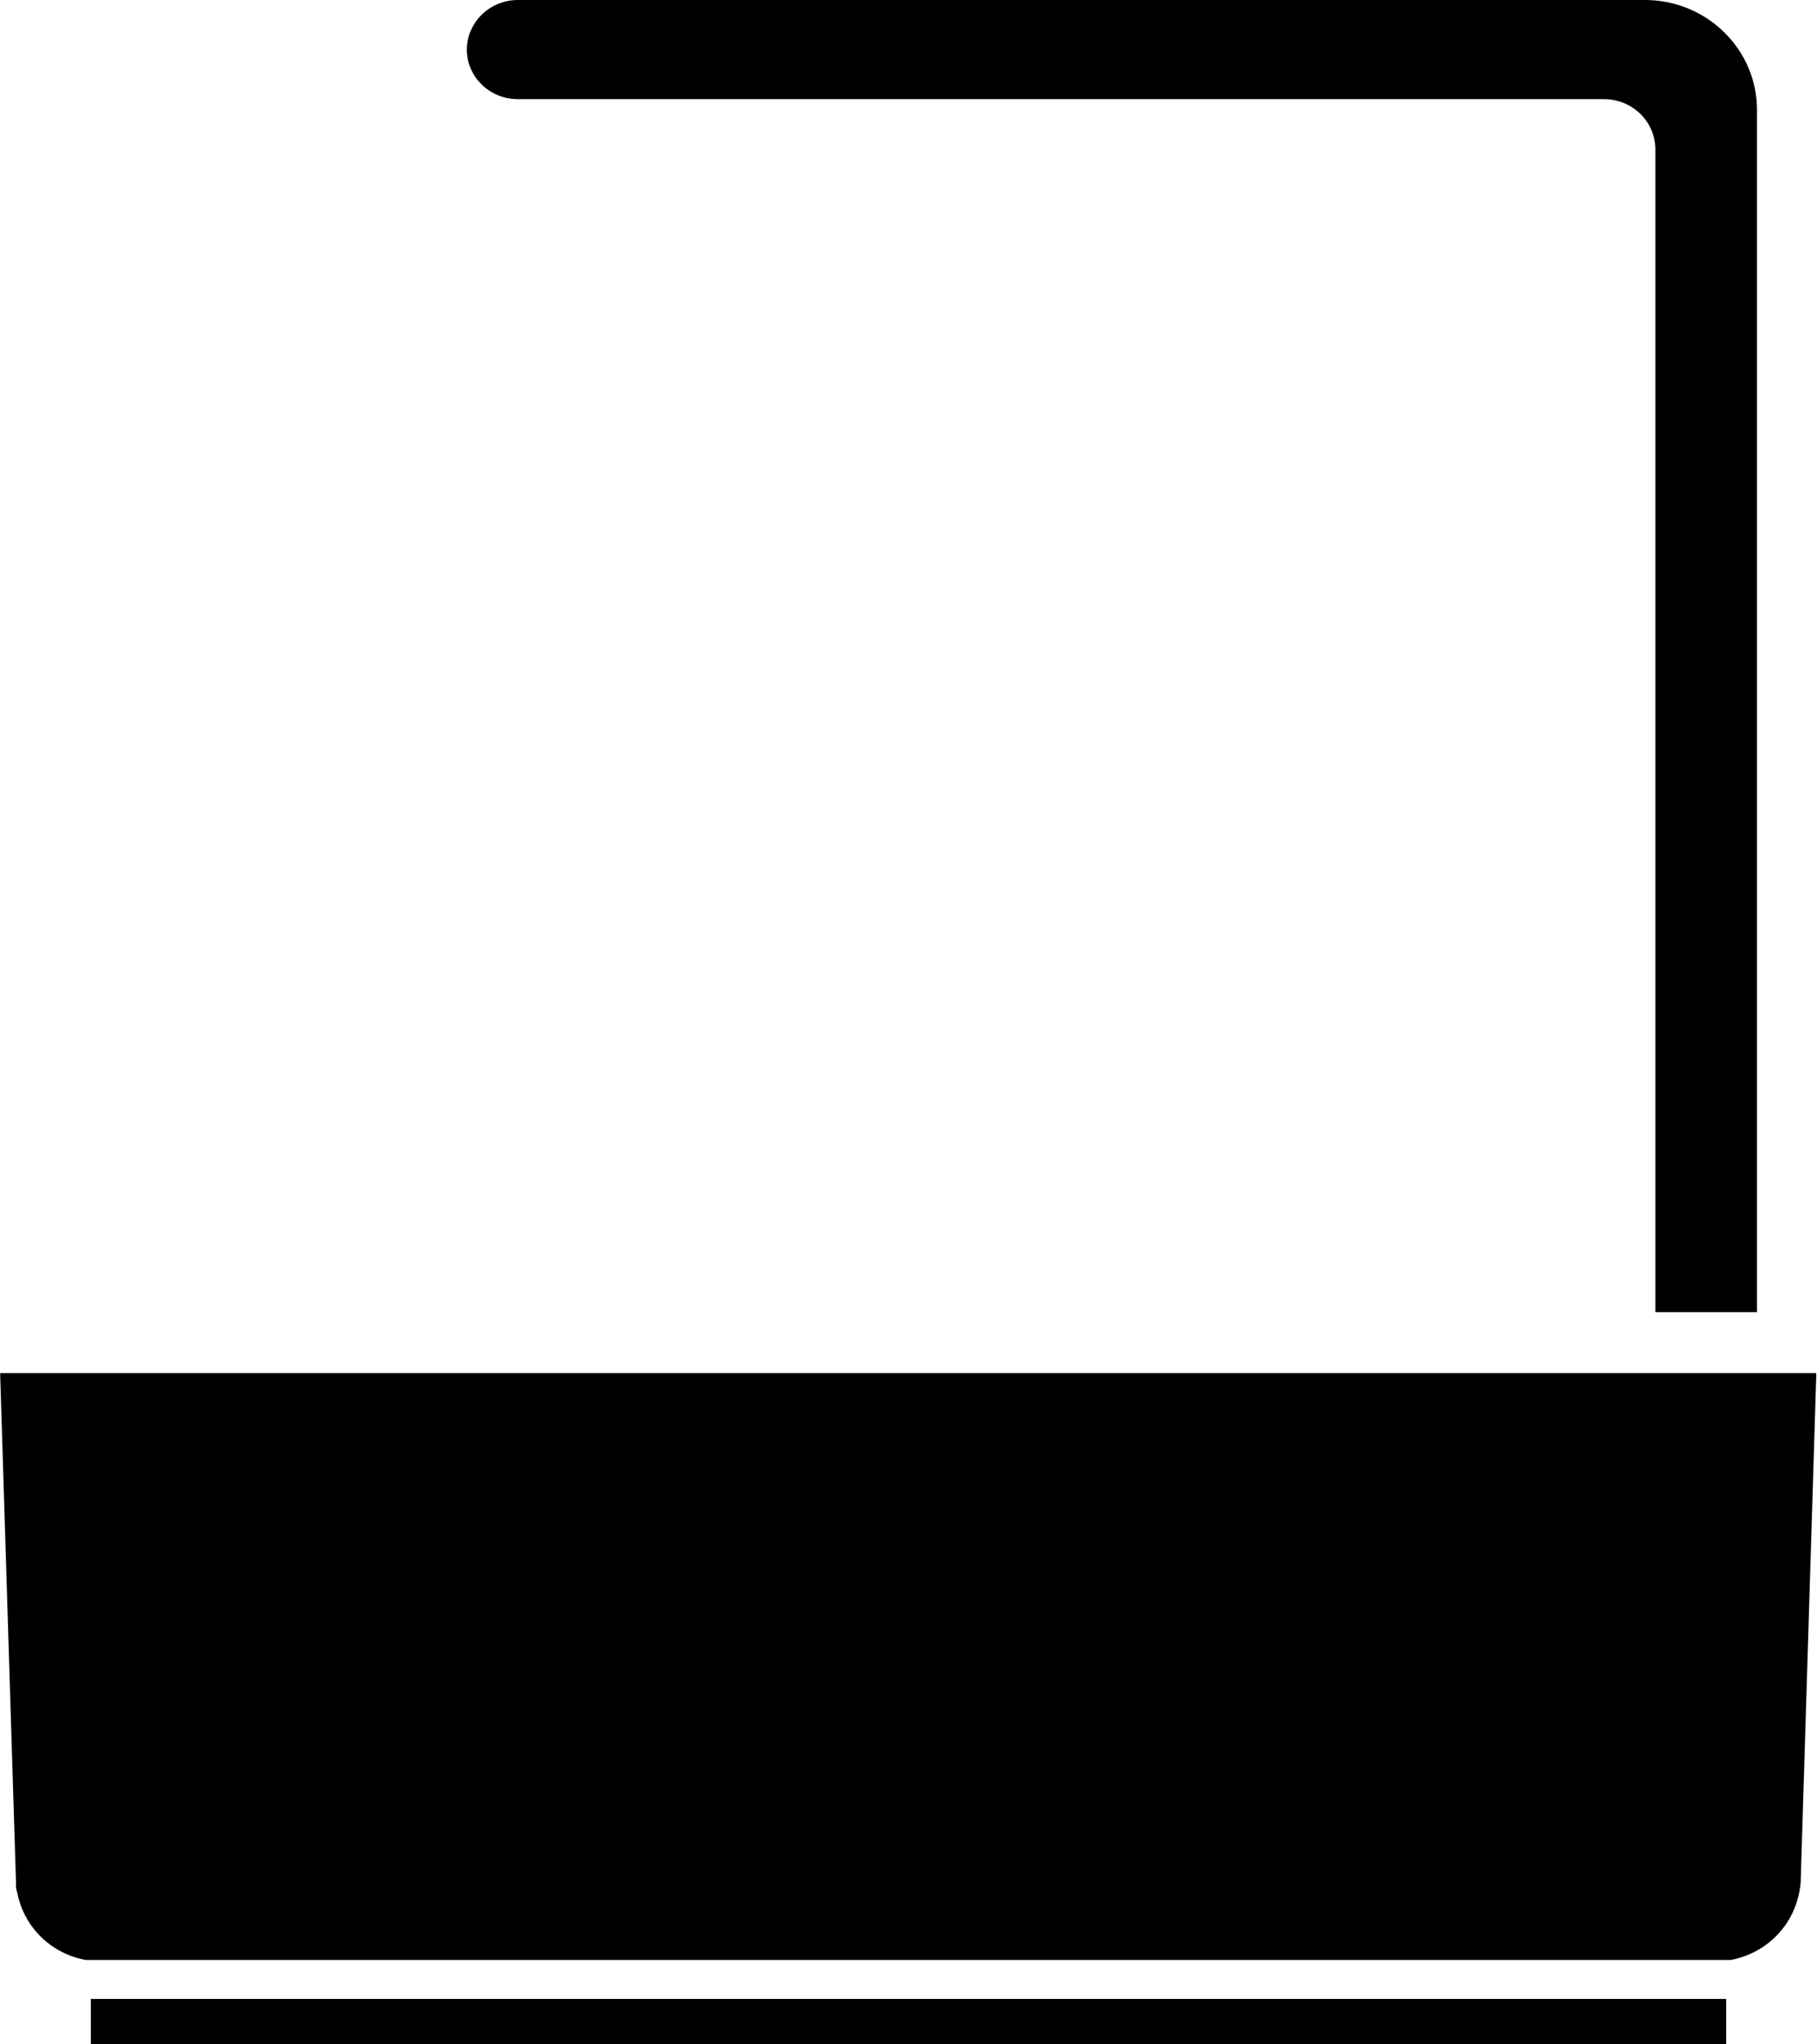
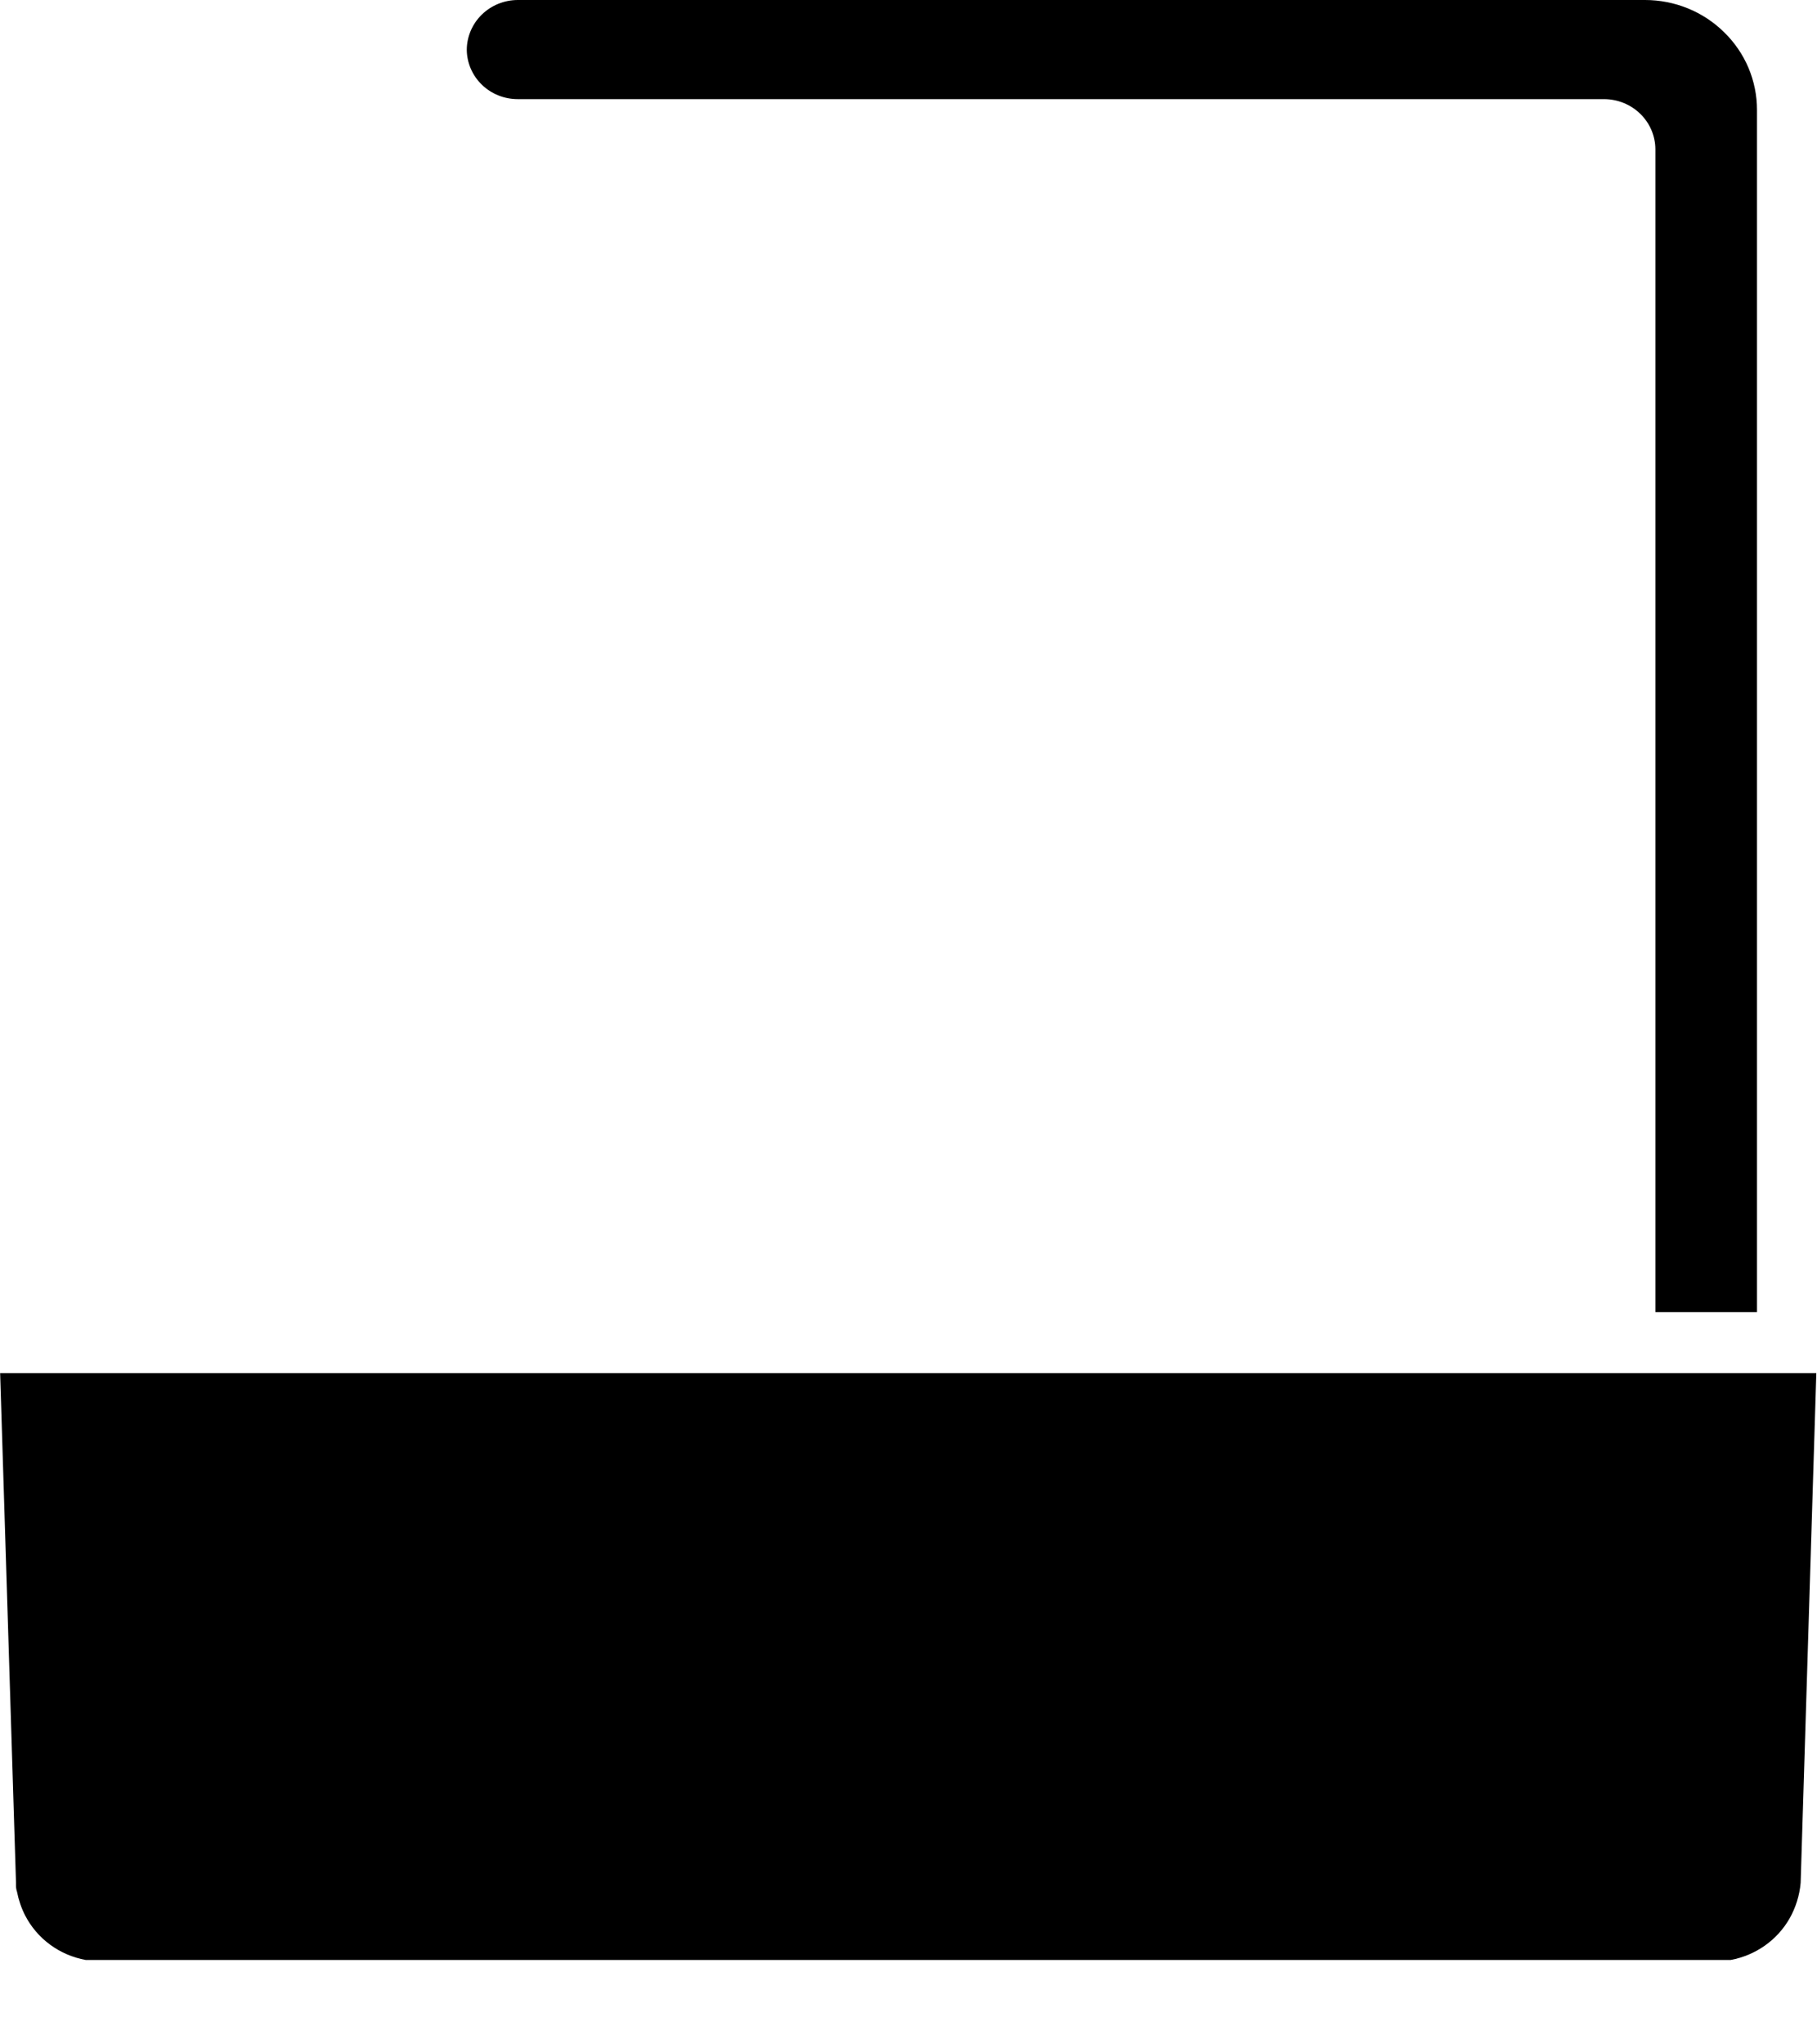
<svg xmlns="http://www.w3.org/2000/svg" width="40" height="45" viewBox="0 0 40 45" fill="none">
  <path d="M0.352 41.435V41.489C0.352 41.524 0.352 41.578 0.375 41.644C0.41 41.823 0.469 41.997 0.552 42.16C0.682 42.413 0.87 42.634 1.101 42.804C1.333 42.975 1.601 43.09 1.886 43.142H38.102C38.372 43.092 38.628 42.984 38.851 42.827C39.075 42.669 39.26 42.466 39.395 42.231C39.532 41.989 39.616 41.721 39.64 41.444L39.985 30.225H0.003L0.352 41.435Z" fill="black" />
-   <path d="M38 44H2V45H38V44Z" fill="black" />
  <path d="M11.396 2.182H35.317C35.615 2.184 35.9 2.3 36.111 2.507C36.322 2.713 36.441 2.993 36.442 3.285V28.883H38.679V2.418C38.679 2.101 38.615 1.787 38.492 1.494C38.368 1.201 38.186 0.935 37.957 0.711C37.729 0.486 37.458 0.307 37.159 0.185C36.86 0.063 36.539 -0 36.215 4.5746e-07H11.396C11.1 0.001 10.815 0.117 10.605 0.323C10.395 0.529 10.277 0.807 10.276 1.098C10.279 1.387 10.399 1.663 10.609 1.866C10.819 2.069 11.102 2.182 11.396 2.182Z" fill="black" />
</svg>